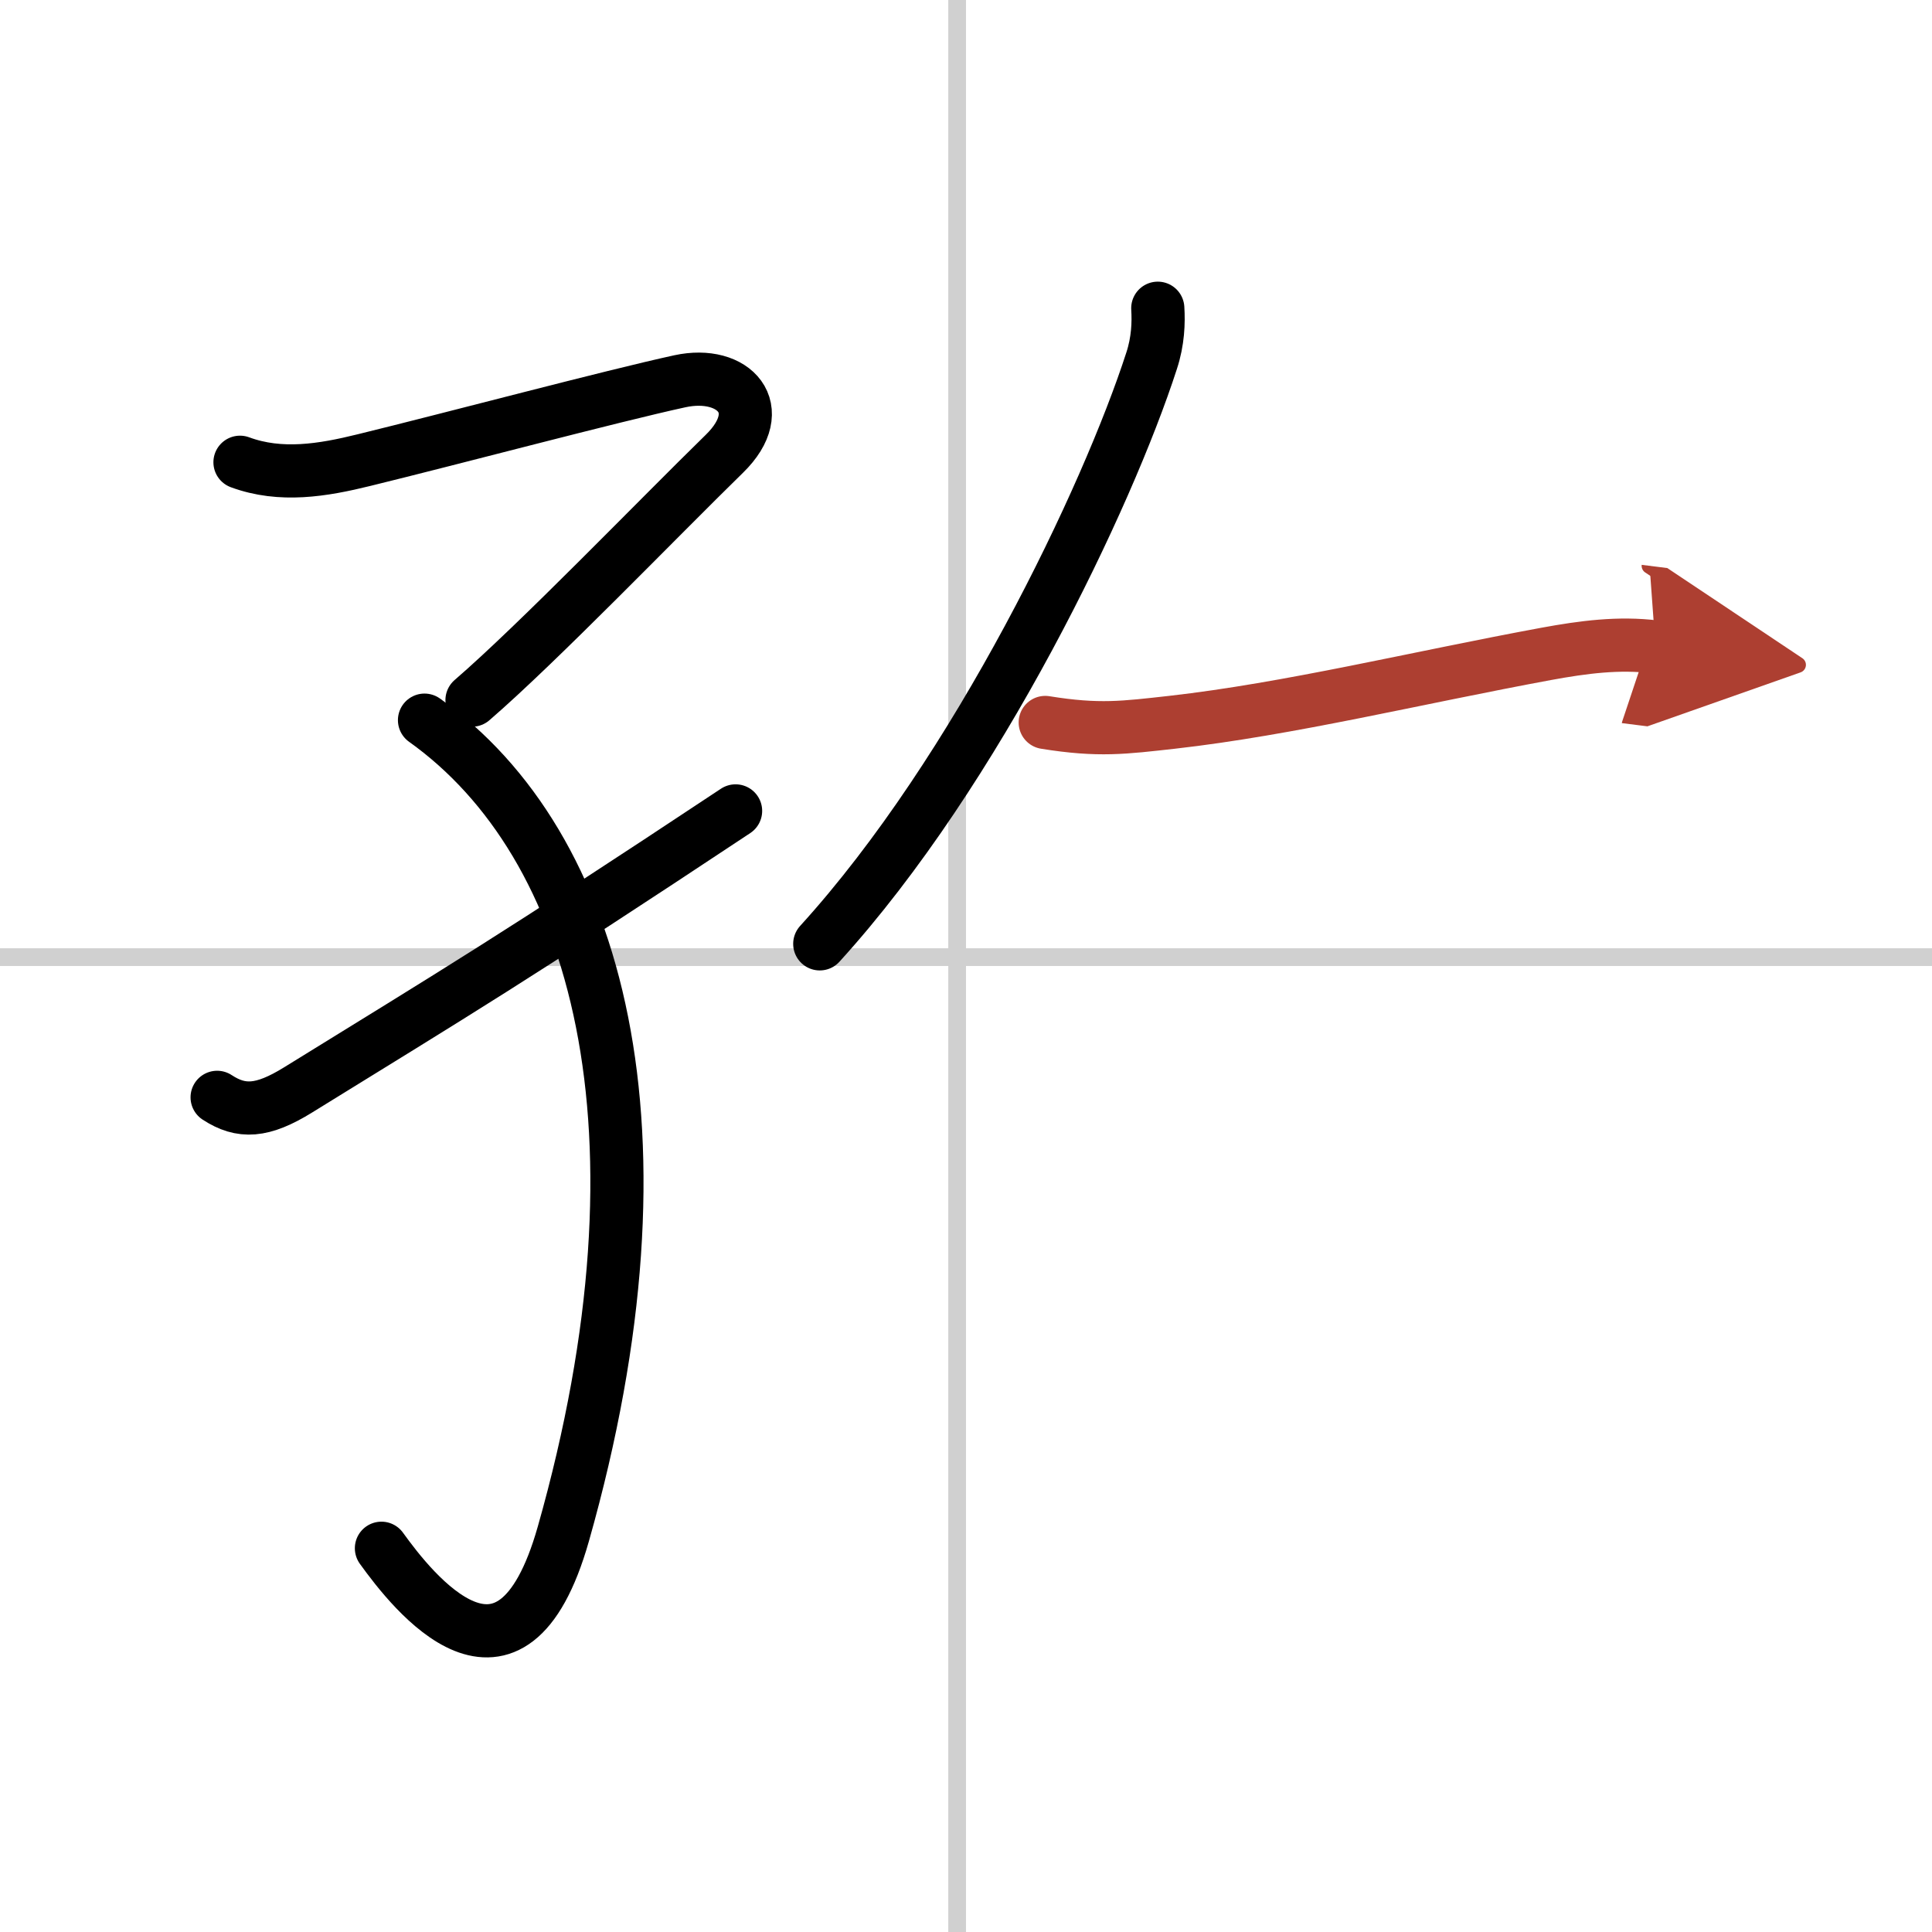
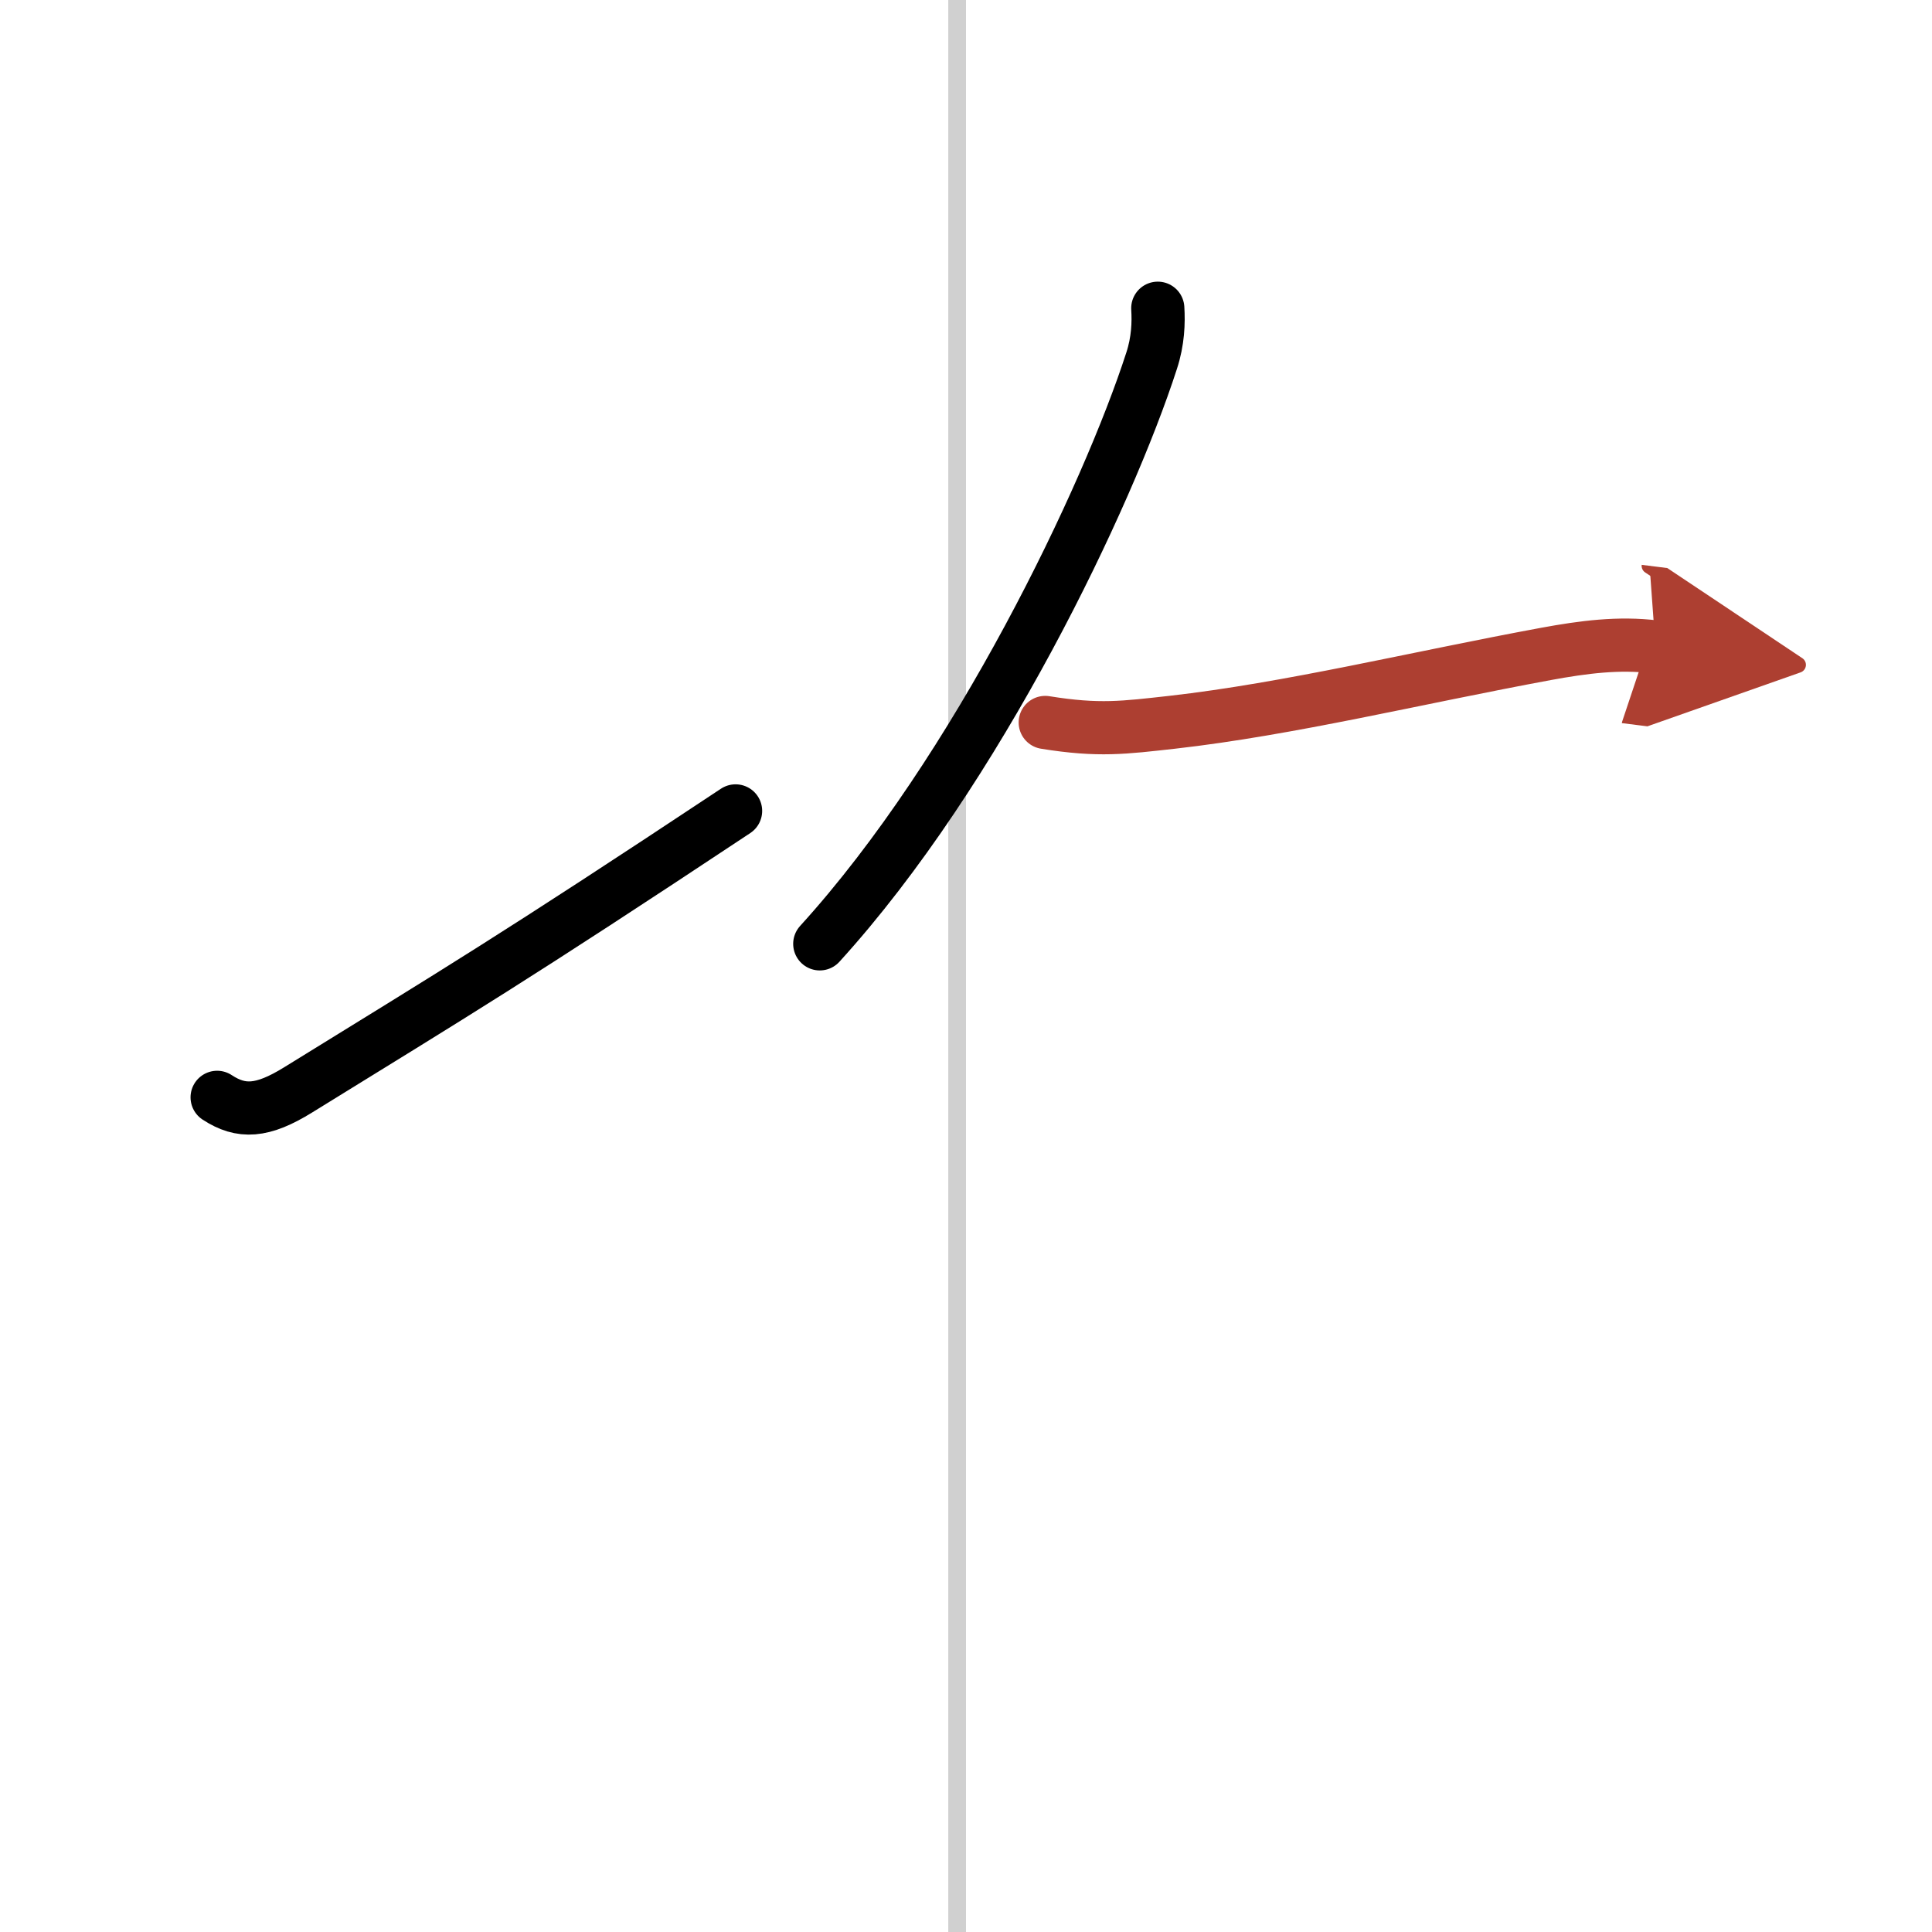
<svg xmlns="http://www.w3.org/2000/svg" width="400" height="400" viewBox="0 0 109 109">
  <defs>
    <marker id="a" markerWidth="4" orient="auto" refX="1" refY="5" viewBox="0 0 10 10">
      <polyline points="0 0 10 5 0 10 1 5" fill="#ad3f31" stroke="#ad3f31" />
    </marker>
  </defs>
  <g fill="none" stroke="#000" stroke-linecap="round" stroke-linejoin="round" stroke-width="3">
    <rect width="100%" height="100%" fill="#fff" stroke="#fff" />
    <line x1="54" x2="54" y2="109" stroke="#d0d0d0" stroke-width="1" />
-     <line x2="109" y1="54" y2="54" stroke="#d0d0d0" stroke-width="1" />
-     <path d="m13.54 26.08c2.3 0.85 4.68 0.45 6.99-0.12 4.99-1.22 13.97-3.61 17.83-4.45 3.05-0.66 5.1 1.56 2.51 4.09-3.74 3.65-10.51 10.68-14.24 13.9" />
-     <path d="m23.95 40.63c9.8 6.99 14.3 23.12 7.83 45.92-2.95 10.38-8.53 3.2-10.26 0.8" />
    <path d="m12.25 61.91c1.36 0.89 2.55 0.83 4.57-0.42 8.92-5.51 12.06-7.37 24.68-15.74" />
    <path d="m65.32 17.39c0.05 0.8 0.02 1.85-0.35 2.97-2.47 7.64-9.81 23.1-18.72 32.89" />
    <path d="m58.97 40.76c3.03 0.49 4.45 0.29 7.16-0.01 6.62-0.75 13.75-2.5 21.11-3.86 2.07-0.38 4.09-0.65 6.16-0.39" marker-end="url(#a)" stroke="#ad3f31" />
  </g>
</svg>